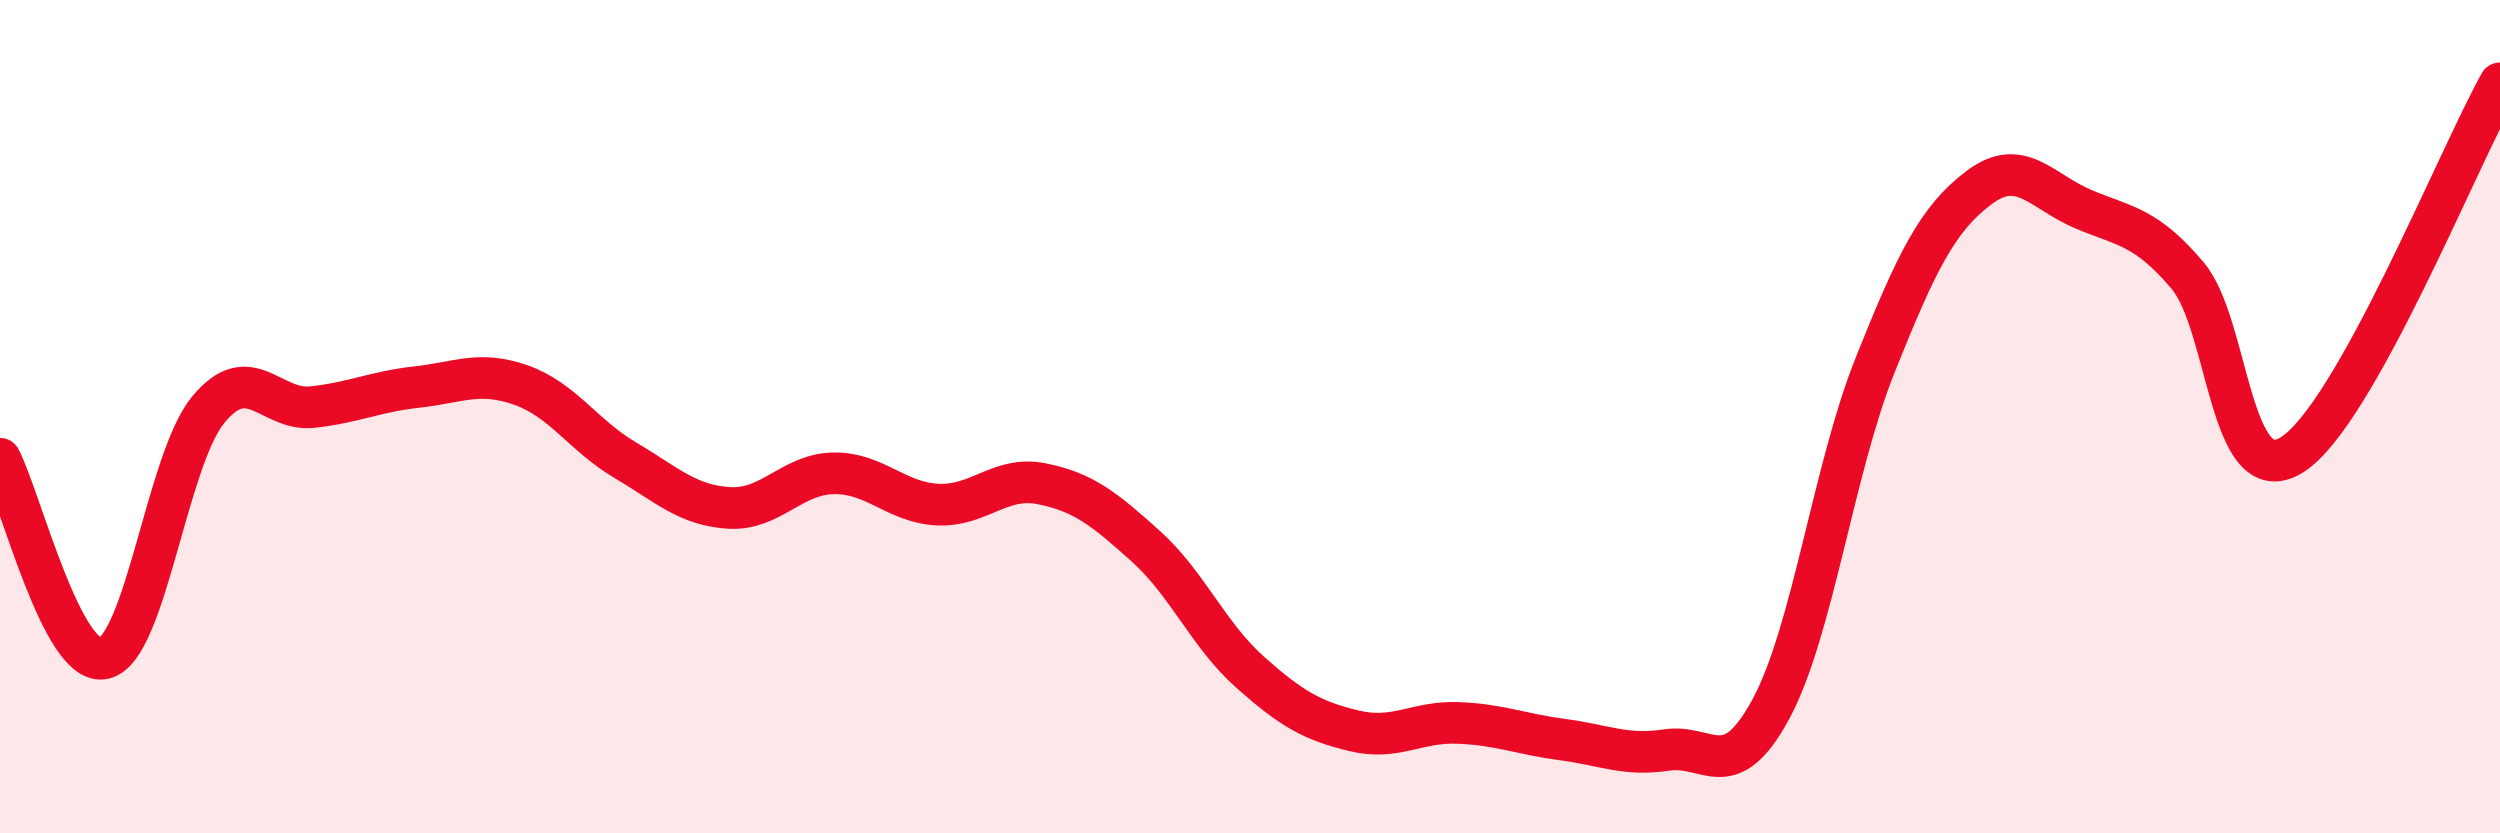
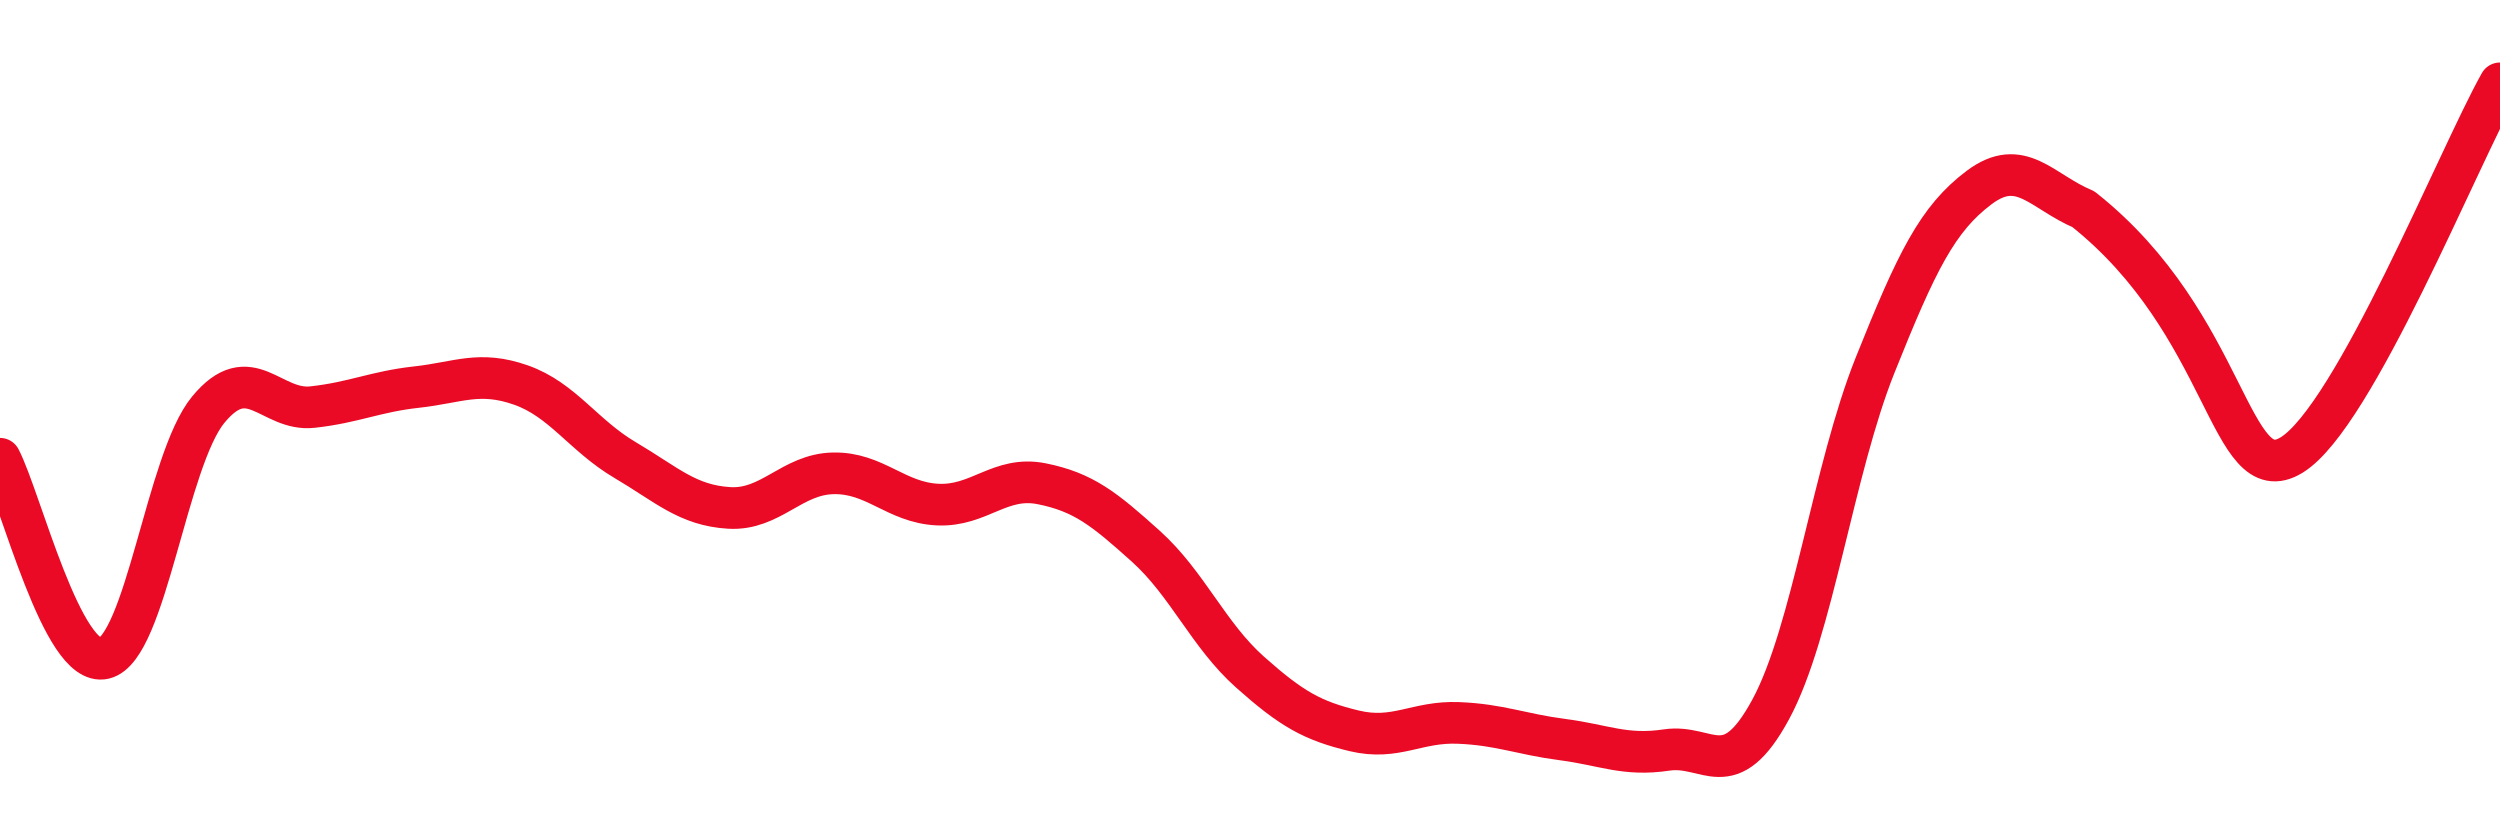
<svg xmlns="http://www.w3.org/2000/svg" width="60" height="20" viewBox="0 0 60 20">
-   <path d="M 0,11.01 C 0.5,11.97 1.5,16.04 2.5,15.8 C 3.5,15.56 4,11.04 5,9.83 C 6,8.62 6.5,9.88 7.5,9.77 C 8.5,9.66 9,9.4 10,9.29 C 11,9.18 11.5,8.89 12.5,9.24 C 13.5,9.59 14,10.45 15,11.04 C 16,11.63 16.5,12.13 17.5,12.19 C 18.5,12.25 19,11.38 20,11.36 C 21,11.34 21.5,12.06 22.5,12.11 C 23.5,12.16 24,11.41 25,11.61 C 26,11.81 26.5,12.21 27.5,13.11 C 28.5,14.01 29,15.24 30,16.13 C 31,17.02 31.5,17.3 32.5,17.54 C 33.5,17.78 34,17.31 35,17.35 C 36,17.39 36.5,17.62 37.5,17.75 C 38.5,17.88 39,18.15 40,18 C 41,17.85 41.5,18.87 42.5,17.02 C 43.5,15.17 44,11.27 45,8.77 C 46,6.27 46.5,5.25 47.5,4.5 C 48.5,3.75 49,4.6 50,5.02 C 51,5.44 51.5,5.43 52.5,6.61 C 53.5,7.79 53.5,11.84 55,10.92 C 56.5,10 59,3.78 60,2L60 20L0 20Z" fill="#EB0A25" opacity="0.1" stroke-linecap="round" stroke-linejoin="round" />
-   <path d="M 0,11.01 C 0.5,11.97 1.5,16.04 2.5,15.8 C 3.5,15.56 4,11.04 5,9.83 C 6,8.62 6.5,9.88 7.5,9.77 C 8.5,9.66 9,9.4 10,9.29 C 11,9.18 11.5,8.89 12.5,9.24 C 13.5,9.59 14,10.45 15,11.04 C 16,11.63 16.5,12.13 17.5,12.19 C 18.5,12.25 19,11.38 20,11.36 C 21,11.34 21.5,12.06 22.5,12.11 C 23.5,12.16 24,11.41 25,11.61 C 26,11.81 26.5,12.21 27.5,13.11 C 28.5,14.01 29,15.24 30,16.13 C 31,17.02 31.5,17.3 32.5,17.54 C 33.5,17.78 34,17.31 35,17.35 C 36,17.39 36.5,17.62 37.5,17.75 C 38.5,17.88 39,18.15 40,18 C 41,17.85 41.5,18.87 42.5,17.02 C 43.5,15.17 44,11.27 45,8.77 C 46,6.27 46.5,5.25 47.5,4.5 C 48.5,3.75 49,4.6 50,5.02 C 51,5.44 51.5,5.43 52.5,6.61 C 53.5,7.79 53.5,11.84 55,10.92 C 56.5,10 59,3.78 60,2" stroke="#EB0A25" stroke-width="1" fill="none" stroke-linecap="round" stroke-linejoin="round" />
+   <path d="M 0,11.01 C 0.5,11.97 1.5,16.04 2.5,15.8 C 3.5,15.56 4,11.04 5,9.83 C 6,8.62 6.5,9.88 7.5,9.77 C 8.5,9.66 9,9.4 10,9.29 C 11,9.18 11.5,8.89 12.5,9.24 C 13.5,9.59 14,10.45 15,11.04 C 16,11.63 16.5,12.13 17.5,12.19 C 18.5,12.25 19,11.38 20,11.36 C 21,11.34 21.5,12.06 22.5,12.11 C 23.5,12.16 24,11.41 25,11.61 C 26,11.81 26.5,12.21 27.5,13.11 C 28.5,14.01 29,15.24 30,16.13 C 31,17.02 31.5,17.3 32.5,17.54 C 33.5,17.78 34,17.31 35,17.35 C 36,17.39 36.5,17.62 37.5,17.75 C 38.5,17.88 39,18.15 40,18 C 41,17.85 41.5,18.87 42.5,17.02 C 43.5,15.17 44,11.27 45,8.77 C 46,6.27 46.5,5.25 47.5,4.5 C 48.5,3.75 49,4.6 50,5.02 C 53.5,7.79 53.5,11.84 55,10.92 C 56.5,10 59,3.78 60,2" stroke="#EB0A25" stroke-width="1" fill="none" stroke-linecap="round" stroke-linejoin="round" />
</svg>